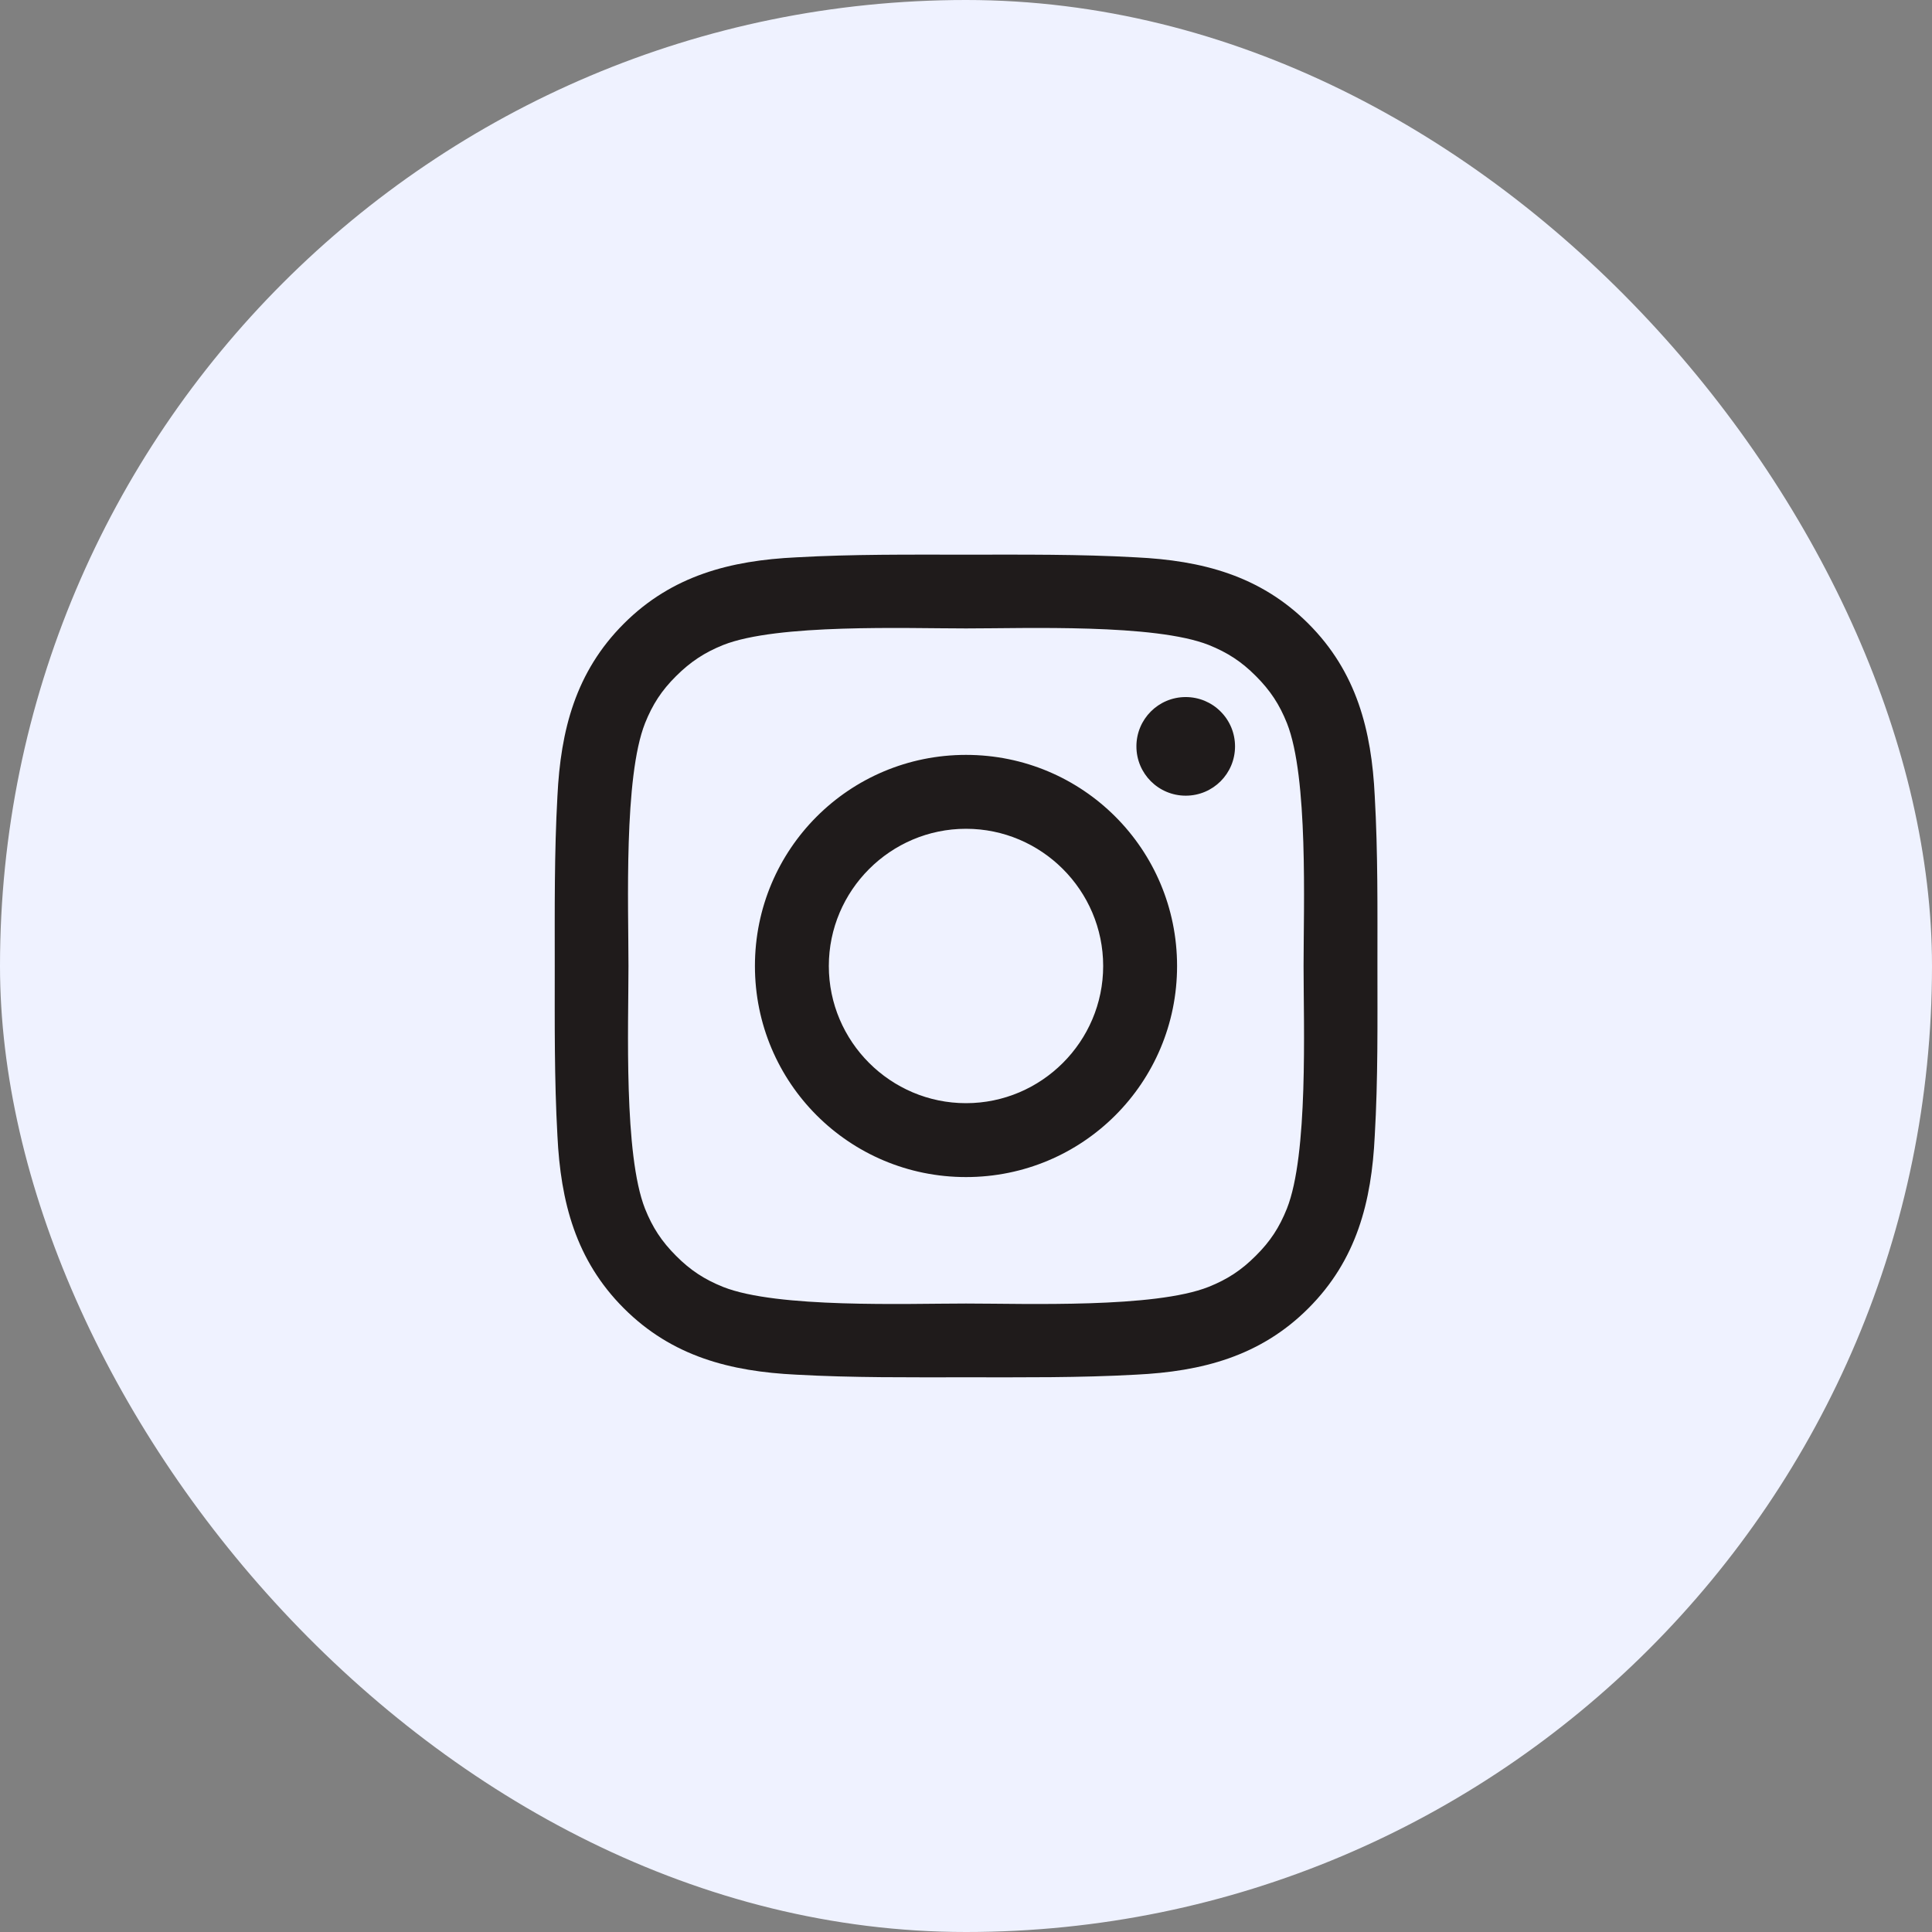
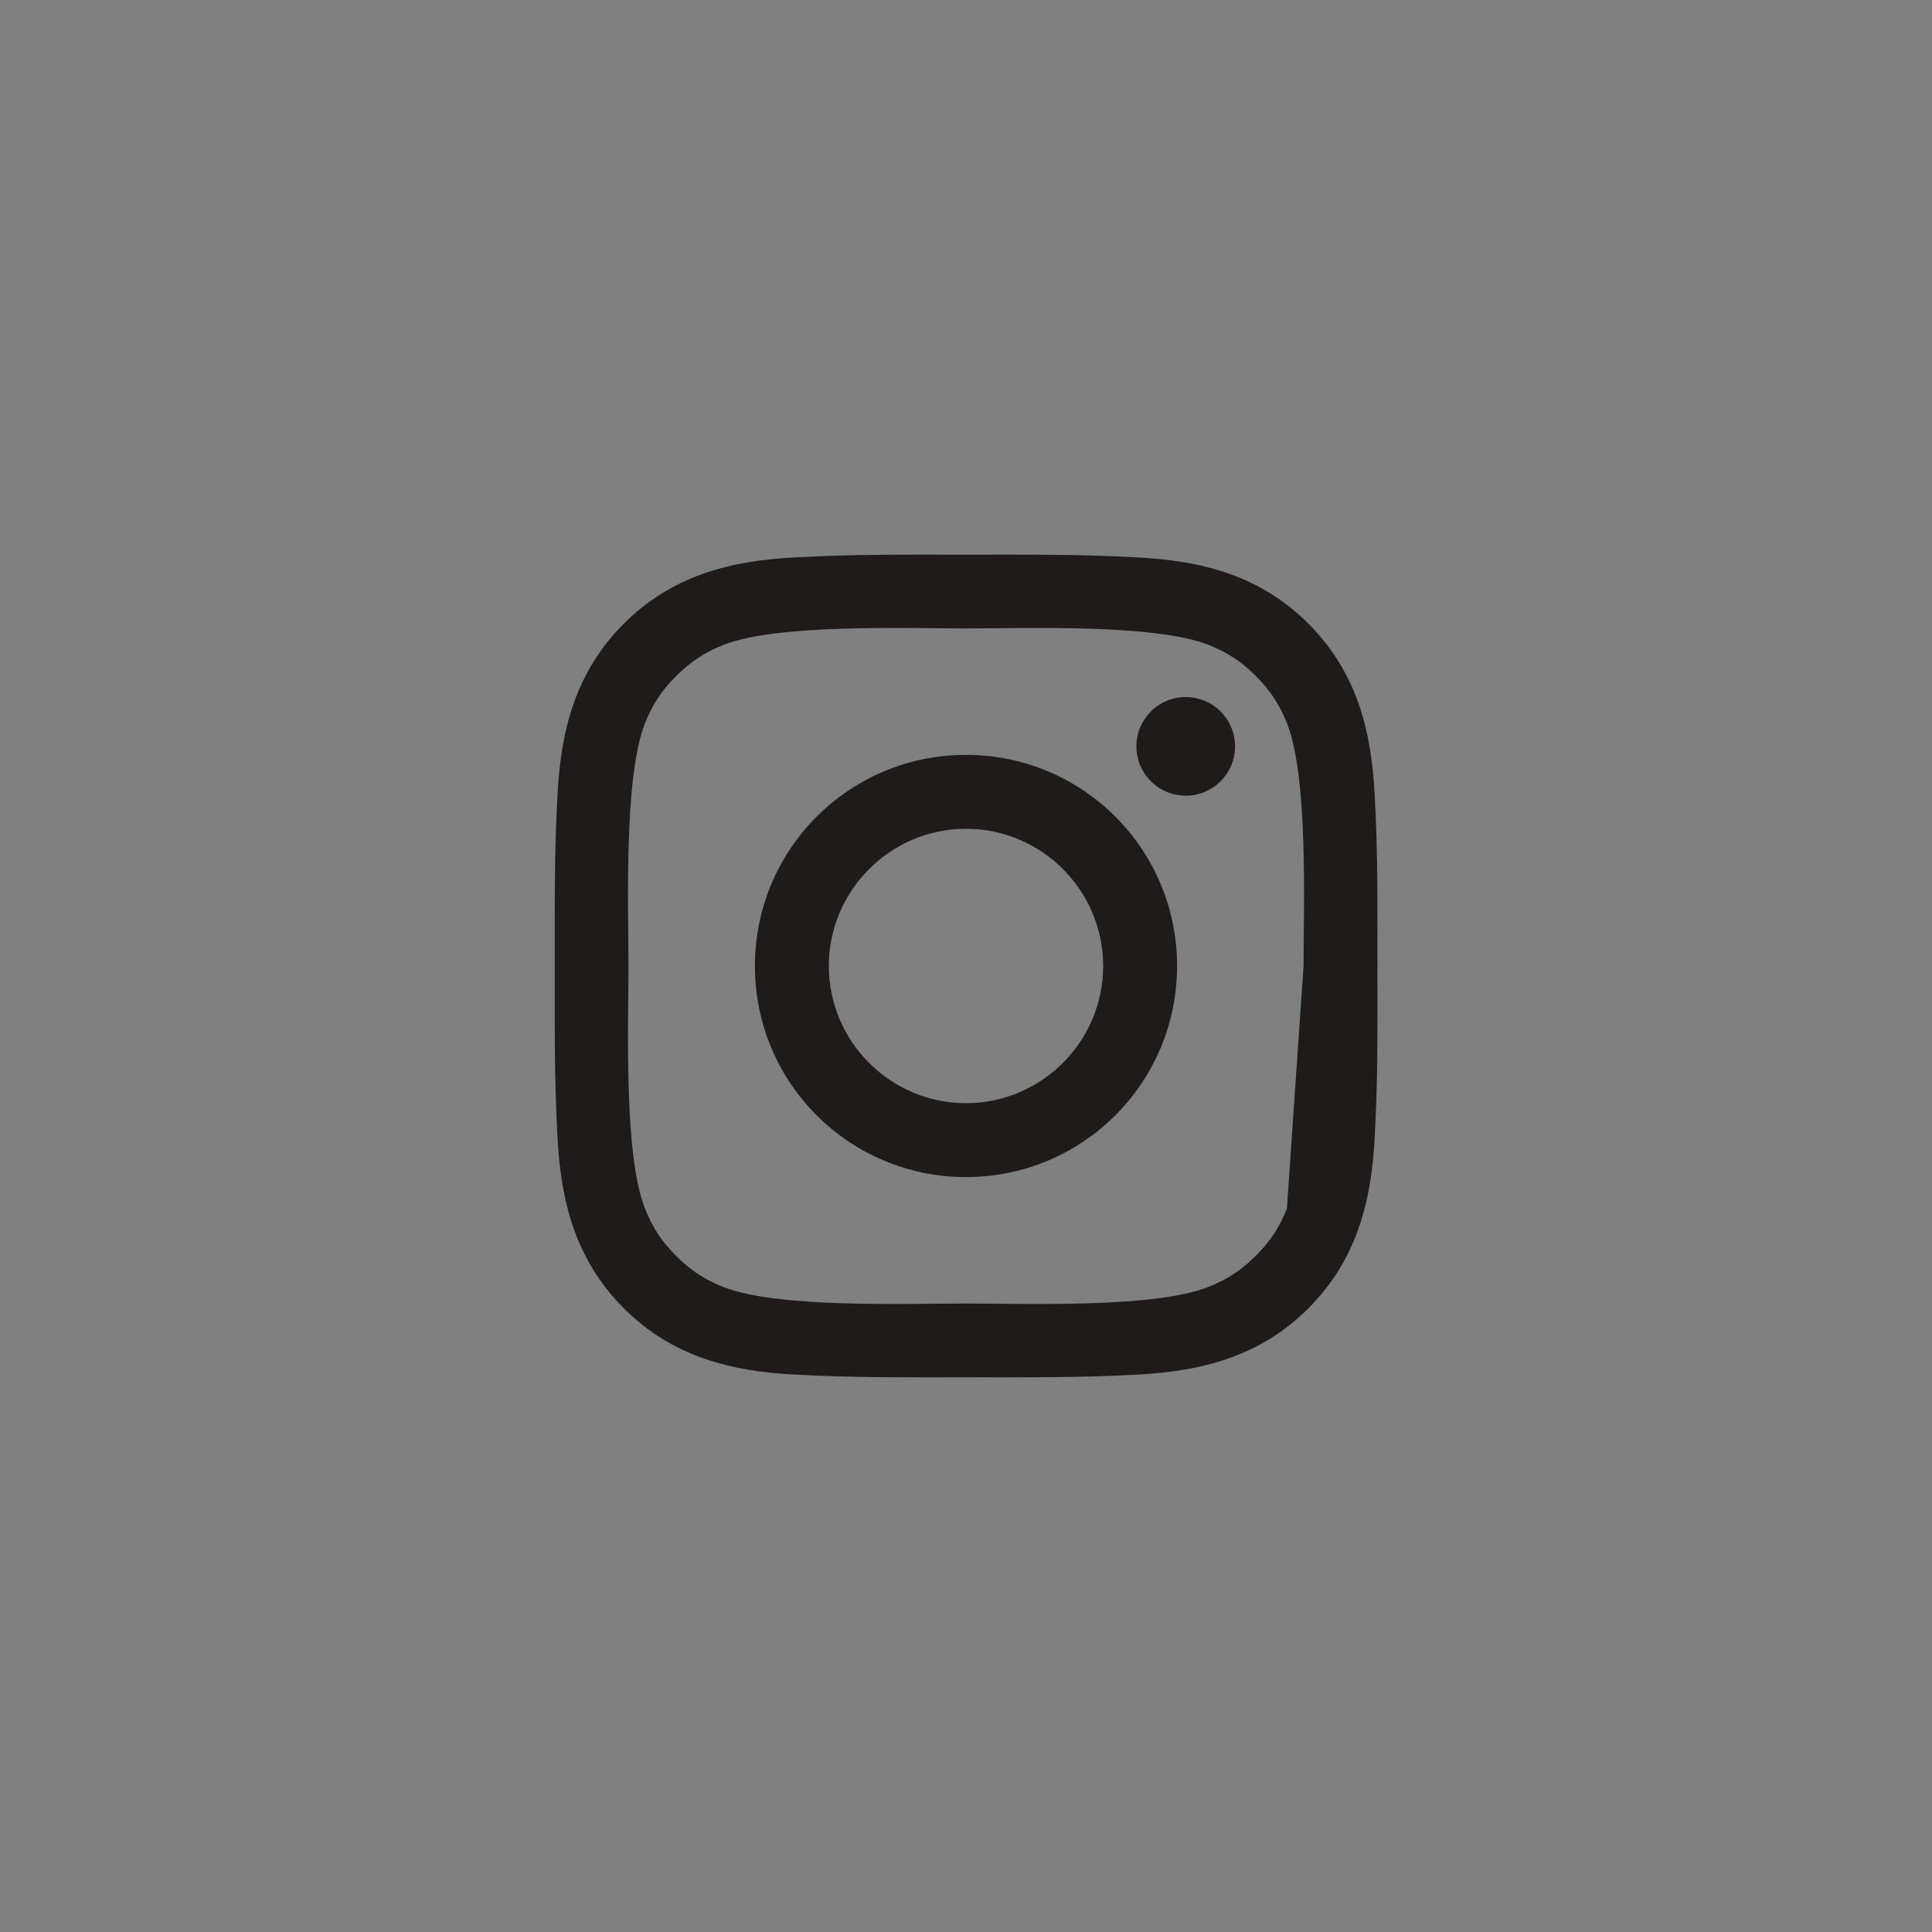
<svg xmlns="http://www.w3.org/2000/svg" width="44" height="44" viewBox="0 0 44 44" fill="none">
  <rect x="0" y="0" width="44" height="44" fill="#808080" stroke="none" />
-   <rect width="44" height="44" rx="22" fill="#eff2ff" />
-   <path d="M22 17.192C19.34 17.192 17.193 19.339 17.193 22C17.193 24.66 19.34 26.807 22 26.807C24.66 26.807 26.807 24.66 26.807 22C26.807 19.339 24.66 17.192 22 17.192ZM22 25.124C20.28 25.124 18.876 23.72 18.876 22C18.876 20.279 20.28 18.875 22 18.875C23.72 18.875 25.124 20.279 25.124 22C25.124 23.72 23.72 25.124 22 25.124ZM27.004 15.875C26.383 15.875 25.881 16.377 25.881 16.998C25.881 17.619 26.383 18.121 27.004 18.121C27.625 18.121 28.127 17.621 28.127 16.998C28.127 16.851 28.098 16.704 28.042 16.568C27.985 16.432 27.903 16.308 27.798 16.204C27.694 16.099 27.57 16.017 27.434 15.96C27.298 15.904 27.151 15.875 27.004 15.875ZM31.37 22C31.37 20.706 31.382 19.424 31.309 18.132C31.237 16.632 30.895 15.301 29.798 14.204C28.698 13.105 27.37 12.765 25.87 12.693C24.576 12.62 23.294 12.632 22.003 12.632C20.709 12.632 19.427 12.62 18.135 12.693C16.635 12.765 15.304 13.107 14.207 14.204C13.108 15.303 12.768 16.632 12.695 18.132C12.623 19.426 12.634 20.708 12.634 22C12.634 23.291 12.623 24.575 12.695 25.867C12.768 27.367 13.11 28.698 14.207 29.795C15.306 30.894 16.635 31.234 18.135 31.307C19.429 31.379 20.711 31.367 22.003 31.367C23.296 31.367 24.578 31.379 25.87 31.307C27.37 31.234 28.701 30.892 29.798 29.795C30.897 28.696 31.237 27.367 31.309 25.867C31.384 24.575 31.37 23.293 31.37 22ZM29.308 27.526C29.137 27.953 28.931 28.271 28.6 28.599C28.27 28.93 27.953 29.136 27.527 29.307C26.294 29.797 23.366 29.687 22 29.687C20.634 29.687 17.704 29.797 16.471 29.31C16.045 29.139 15.726 28.932 15.398 28.602C15.067 28.271 14.861 27.955 14.69 27.528C14.203 26.293 14.313 23.366 14.313 22C14.313 20.633 14.203 17.703 14.69 16.471C14.861 16.044 15.067 15.725 15.398 15.397C15.728 15.069 16.045 14.861 16.471 14.689C17.704 14.202 20.634 14.312 22 14.312C23.366 14.312 26.296 14.202 27.529 14.689C27.956 14.861 28.274 15.067 28.602 15.397C28.933 15.728 29.139 16.044 29.31 16.471C29.798 17.703 29.688 20.633 29.688 22C29.688 23.366 29.798 26.293 29.308 27.526Z" fill="#1F1B1B" />
+   <path d="M22 17.192C19.34 17.192 17.193 19.339 17.193 22C17.193 24.66 19.34 26.807 22 26.807C24.66 26.807 26.807 24.66 26.807 22C26.807 19.339 24.66 17.192 22 17.192ZM22 25.124C20.28 25.124 18.876 23.72 18.876 22C18.876 20.279 20.28 18.875 22 18.875C23.72 18.875 25.124 20.279 25.124 22C25.124 23.72 23.72 25.124 22 25.124ZM27.004 15.875C26.383 15.875 25.881 16.377 25.881 16.998C25.881 17.619 26.383 18.121 27.004 18.121C27.625 18.121 28.127 17.621 28.127 16.998C28.127 16.851 28.098 16.704 28.042 16.568C27.985 16.432 27.903 16.308 27.798 16.204C27.694 16.099 27.57 16.017 27.434 15.96C27.298 15.904 27.151 15.875 27.004 15.875ZM31.37 22C31.37 20.706 31.382 19.424 31.309 18.132C31.237 16.632 30.895 15.301 29.798 14.204C28.698 13.105 27.37 12.765 25.87 12.693C24.576 12.62 23.294 12.632 22.003 12.632C20.709 12.632 19.427 12.62 18.135 12.693C16.635 12.765 15.304 13.107 14.207 14.204C13.108 15.303 12.768 16.632 12.695 18.132C12.623 19.426 12.634 20.708 12.634 22C12.634 23.291 12.623 24.575 12.695 25.867C12.768 27.367 13.11 28.698 14.207 29.795C15.306 30.894 16.635 31.234 18.135 31.307C19.429 31.379 20.711 31.367 22.003 31.367C23.296 31.367 24.578 31.379 25.87 31.307C27.37 31.234 28.701 30.892 29.798 29.795C30.897 28.696 31.237 27.367 31.309 25.867C31.384 24.575 31.37 23.293 31.37 22ZM29.308 27.526C29.137 27.953 28.931 28.271 28.6 28.599C28.27 28.93 27.953 29.136 27.527 29.307C26.294 29.797 23.366 29.687 22 29.687C20.634 29.687 17.704 29.797 16.471 29.31C16.045 29.139 15.726 28.932 15.398 28.602C15.067 28.271 14.861 27.955 14.69 27.528C14.203 26.293 14.313 23.366 14.313 22C14.313 20.633 14.203 17.703 14.69 16.471C14.861 16.044 15.067 15.725 15.398 15.397C15.728 15.069 16.045 14.861 16.471 14.689C17.704 14.202 20.634 14.312 22 14.312C23.366 14.312 26.296 14.202 27.529 14.689C27.956 14.861 28.274 15.067 28.602 15.397C28.933 15.728 29.139 16.044 29.31 16.471C29.798 17.703 29.688 20.633 29.688 22Z" fill="#1F1B1B" />
</svg>